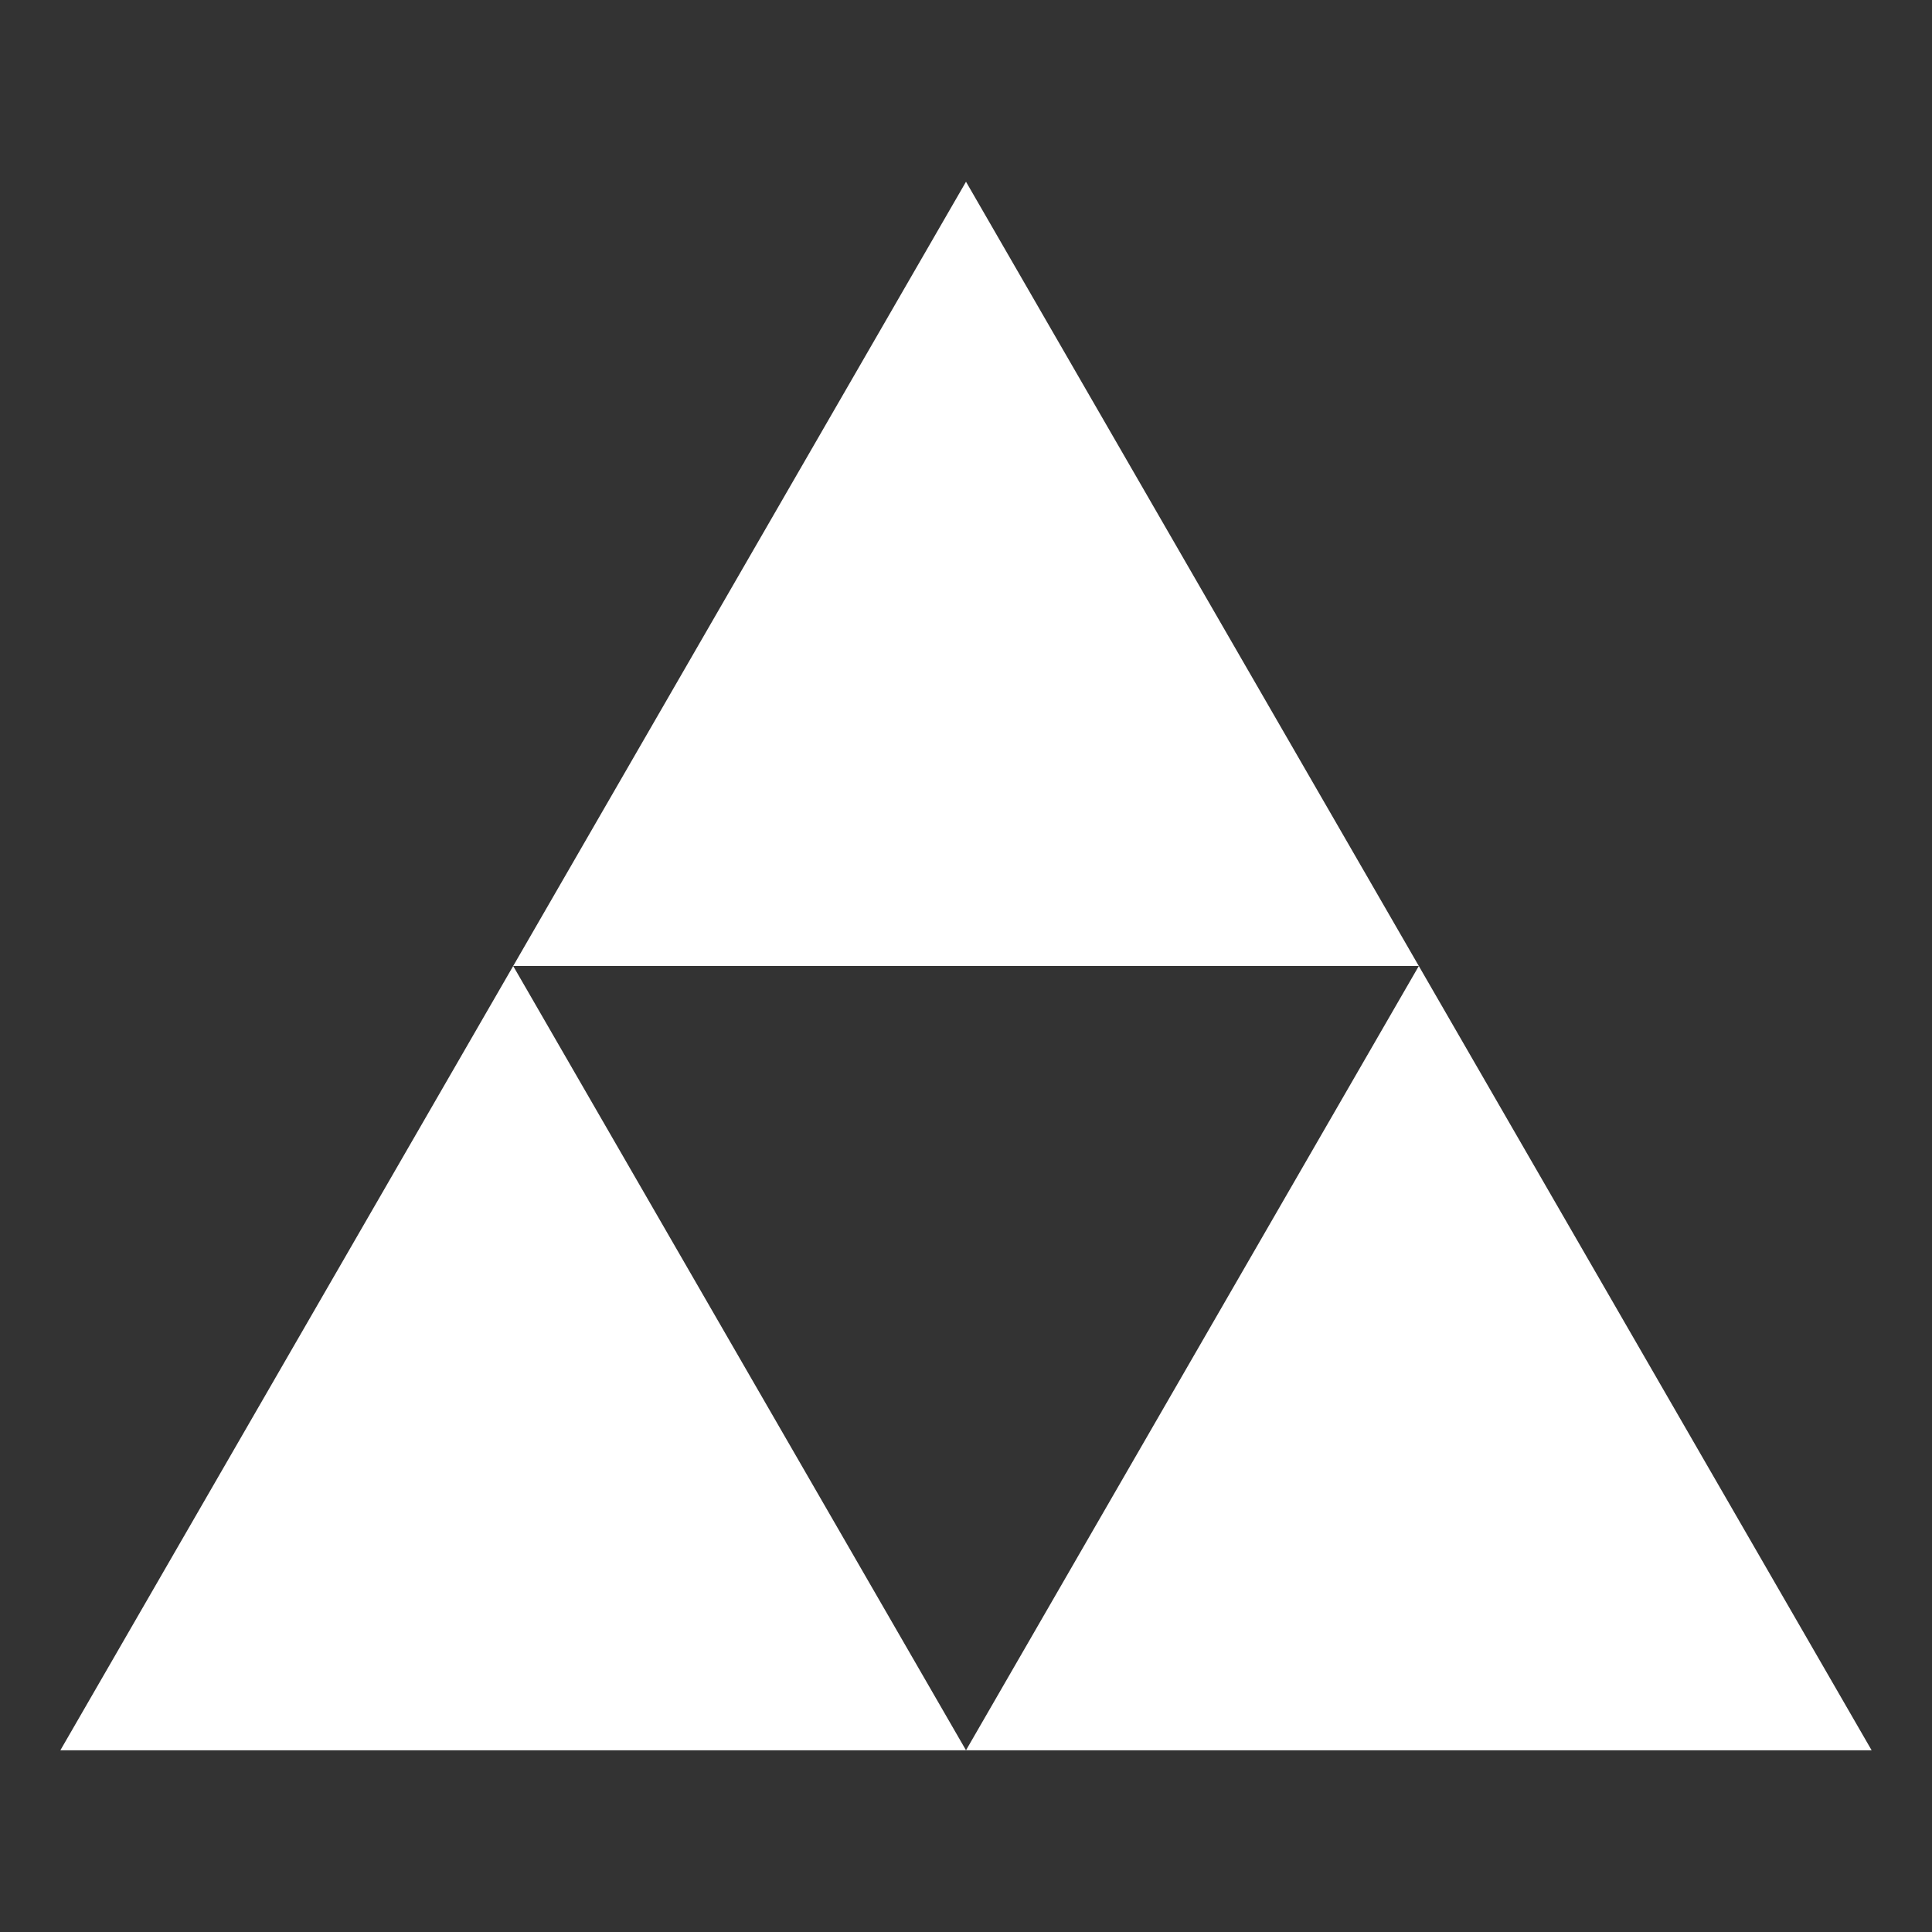
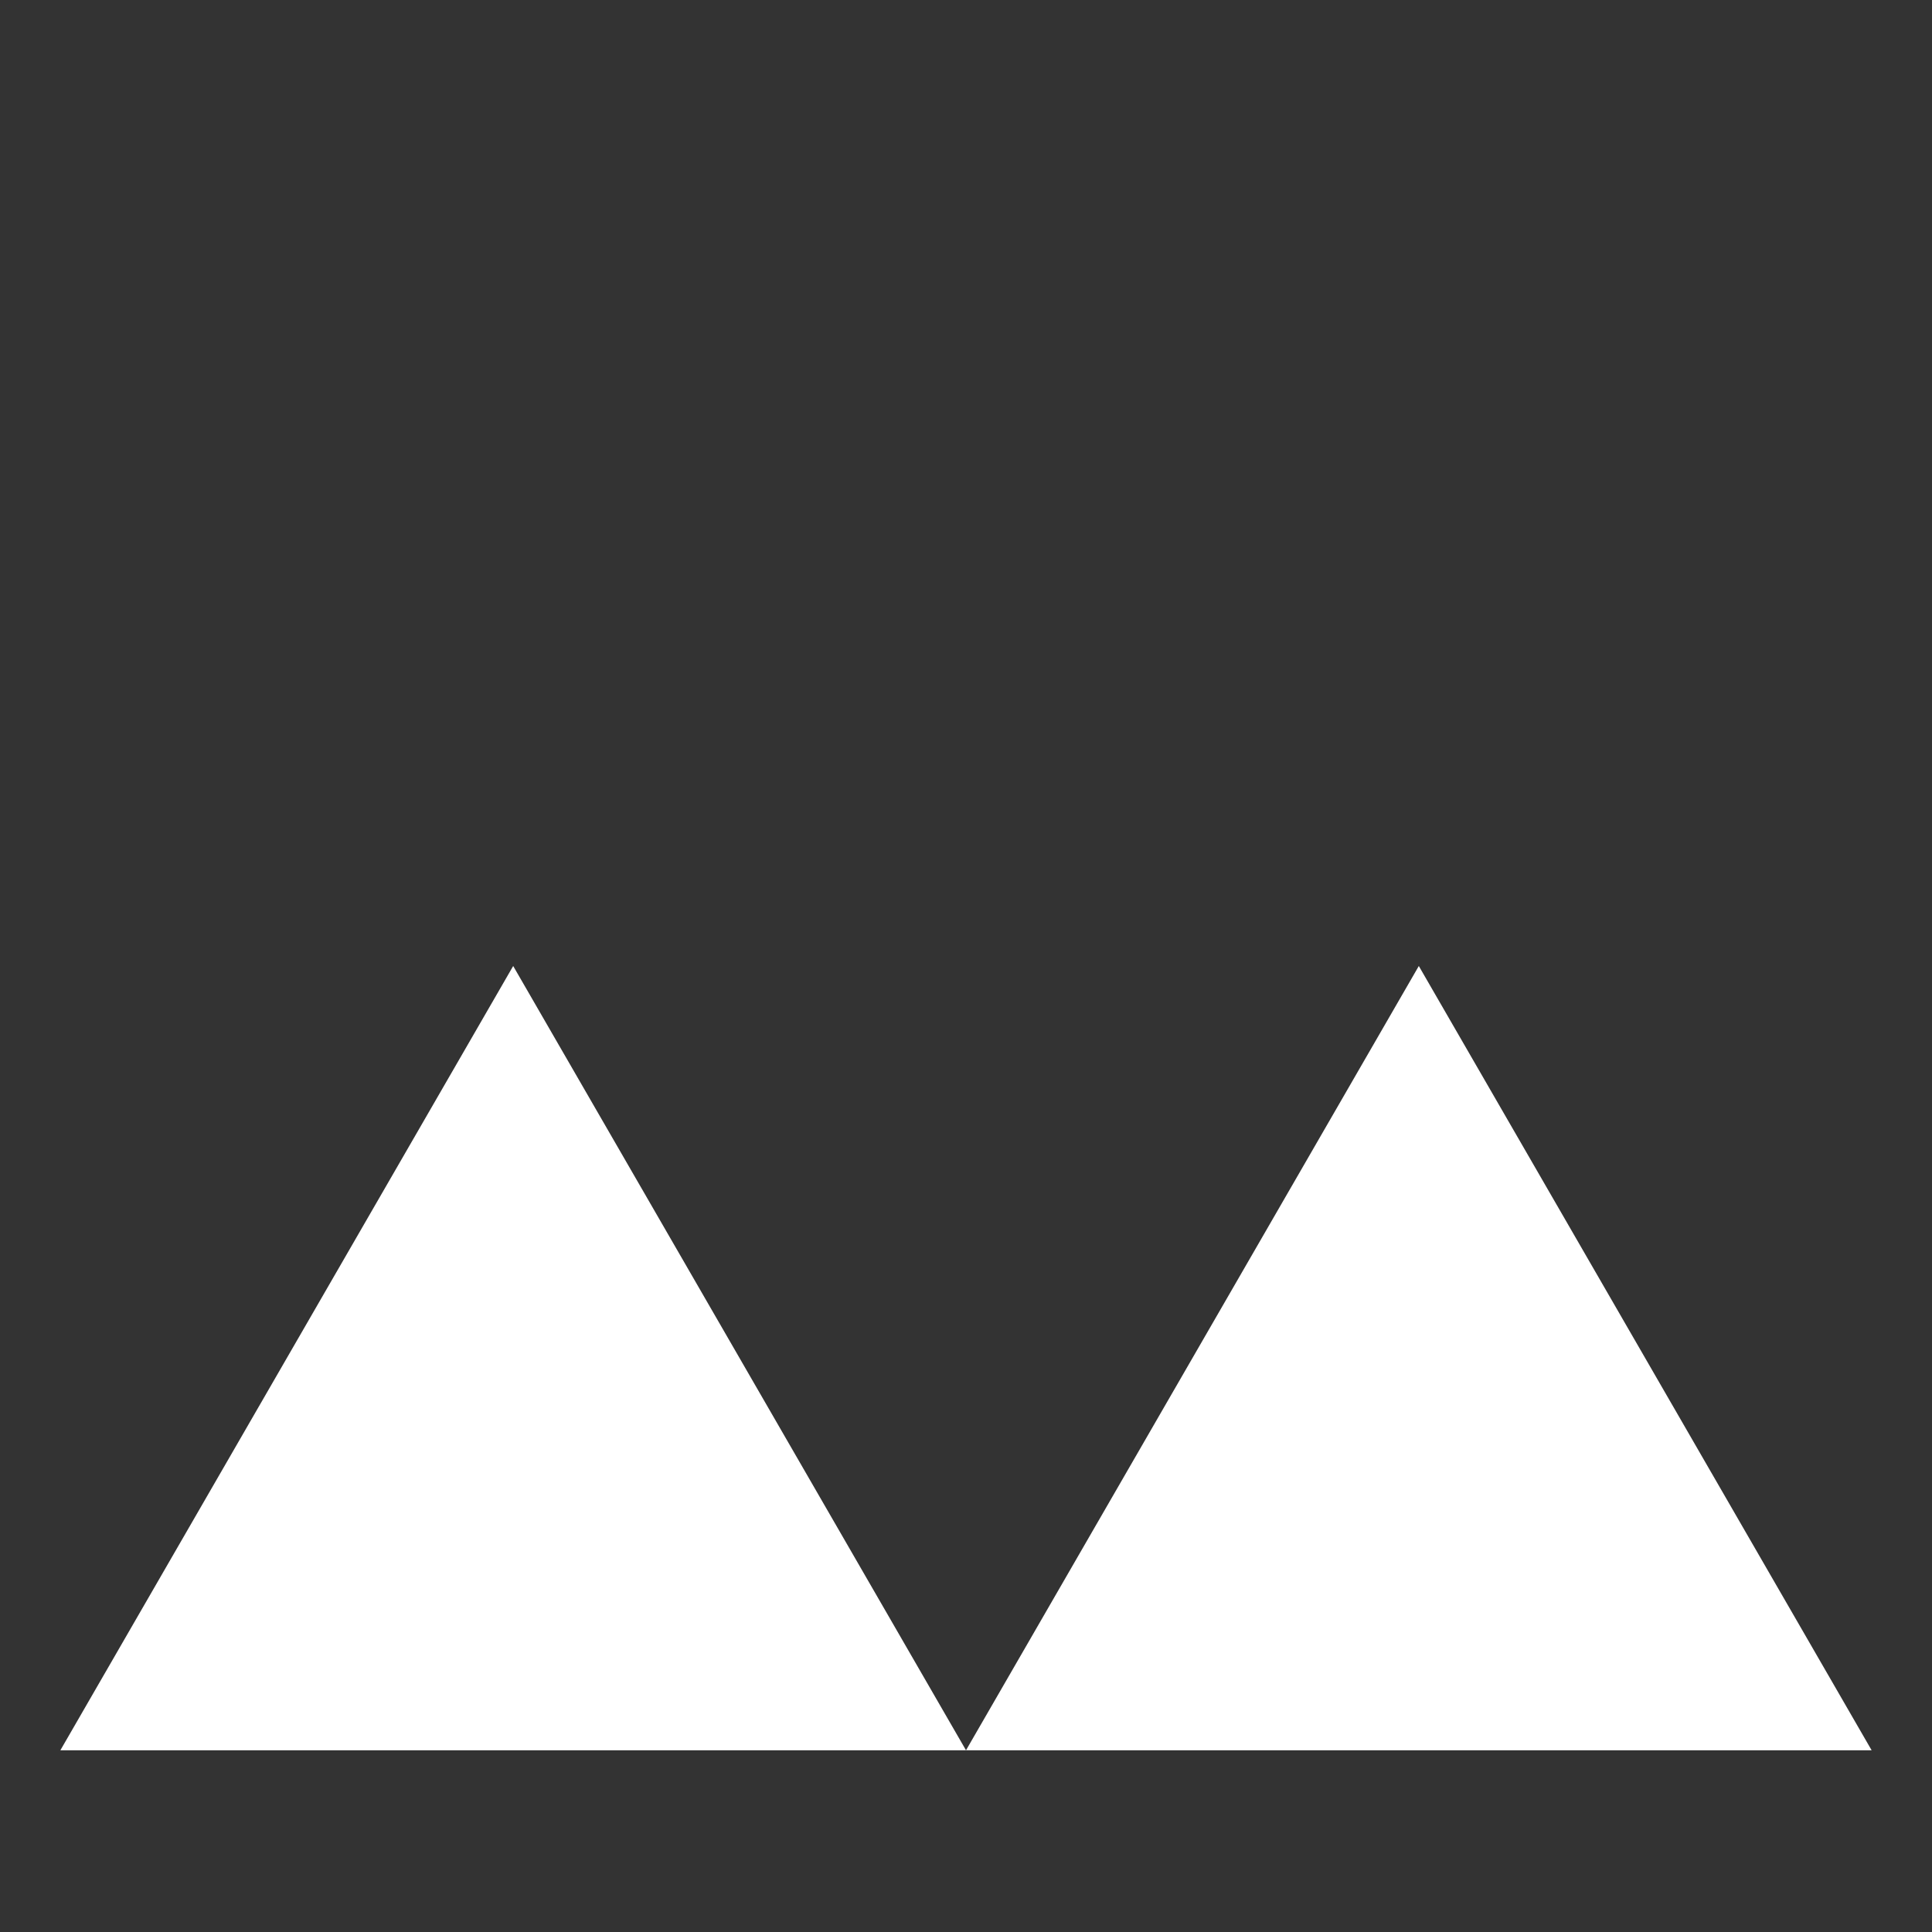
<svg xmlns="http://www.w3.org/2000/svg" version="1.1" id="Layer_1" x="0px" y="0px" viewBox="0 0 128 128" style="enable-background:new 0 0 128 128;" xml:space="preserve">
  <rect x="0" y="0" width="128" height="128" fill="#333333" stroke="none" />
  <style type="text/css">
	.st0{fill:#FFFFFF;}
</style>
  <g id="logo_6_">
    <polygon class="st0" points="4,115.96 34,64 64,115.96  " />
-     <polygon class="st0" points="34,64 64,12.04 94,64  " />
    <polygon class="st0" points="64,115.96 94,64 124,115.96  " />
  </g>
</svg>